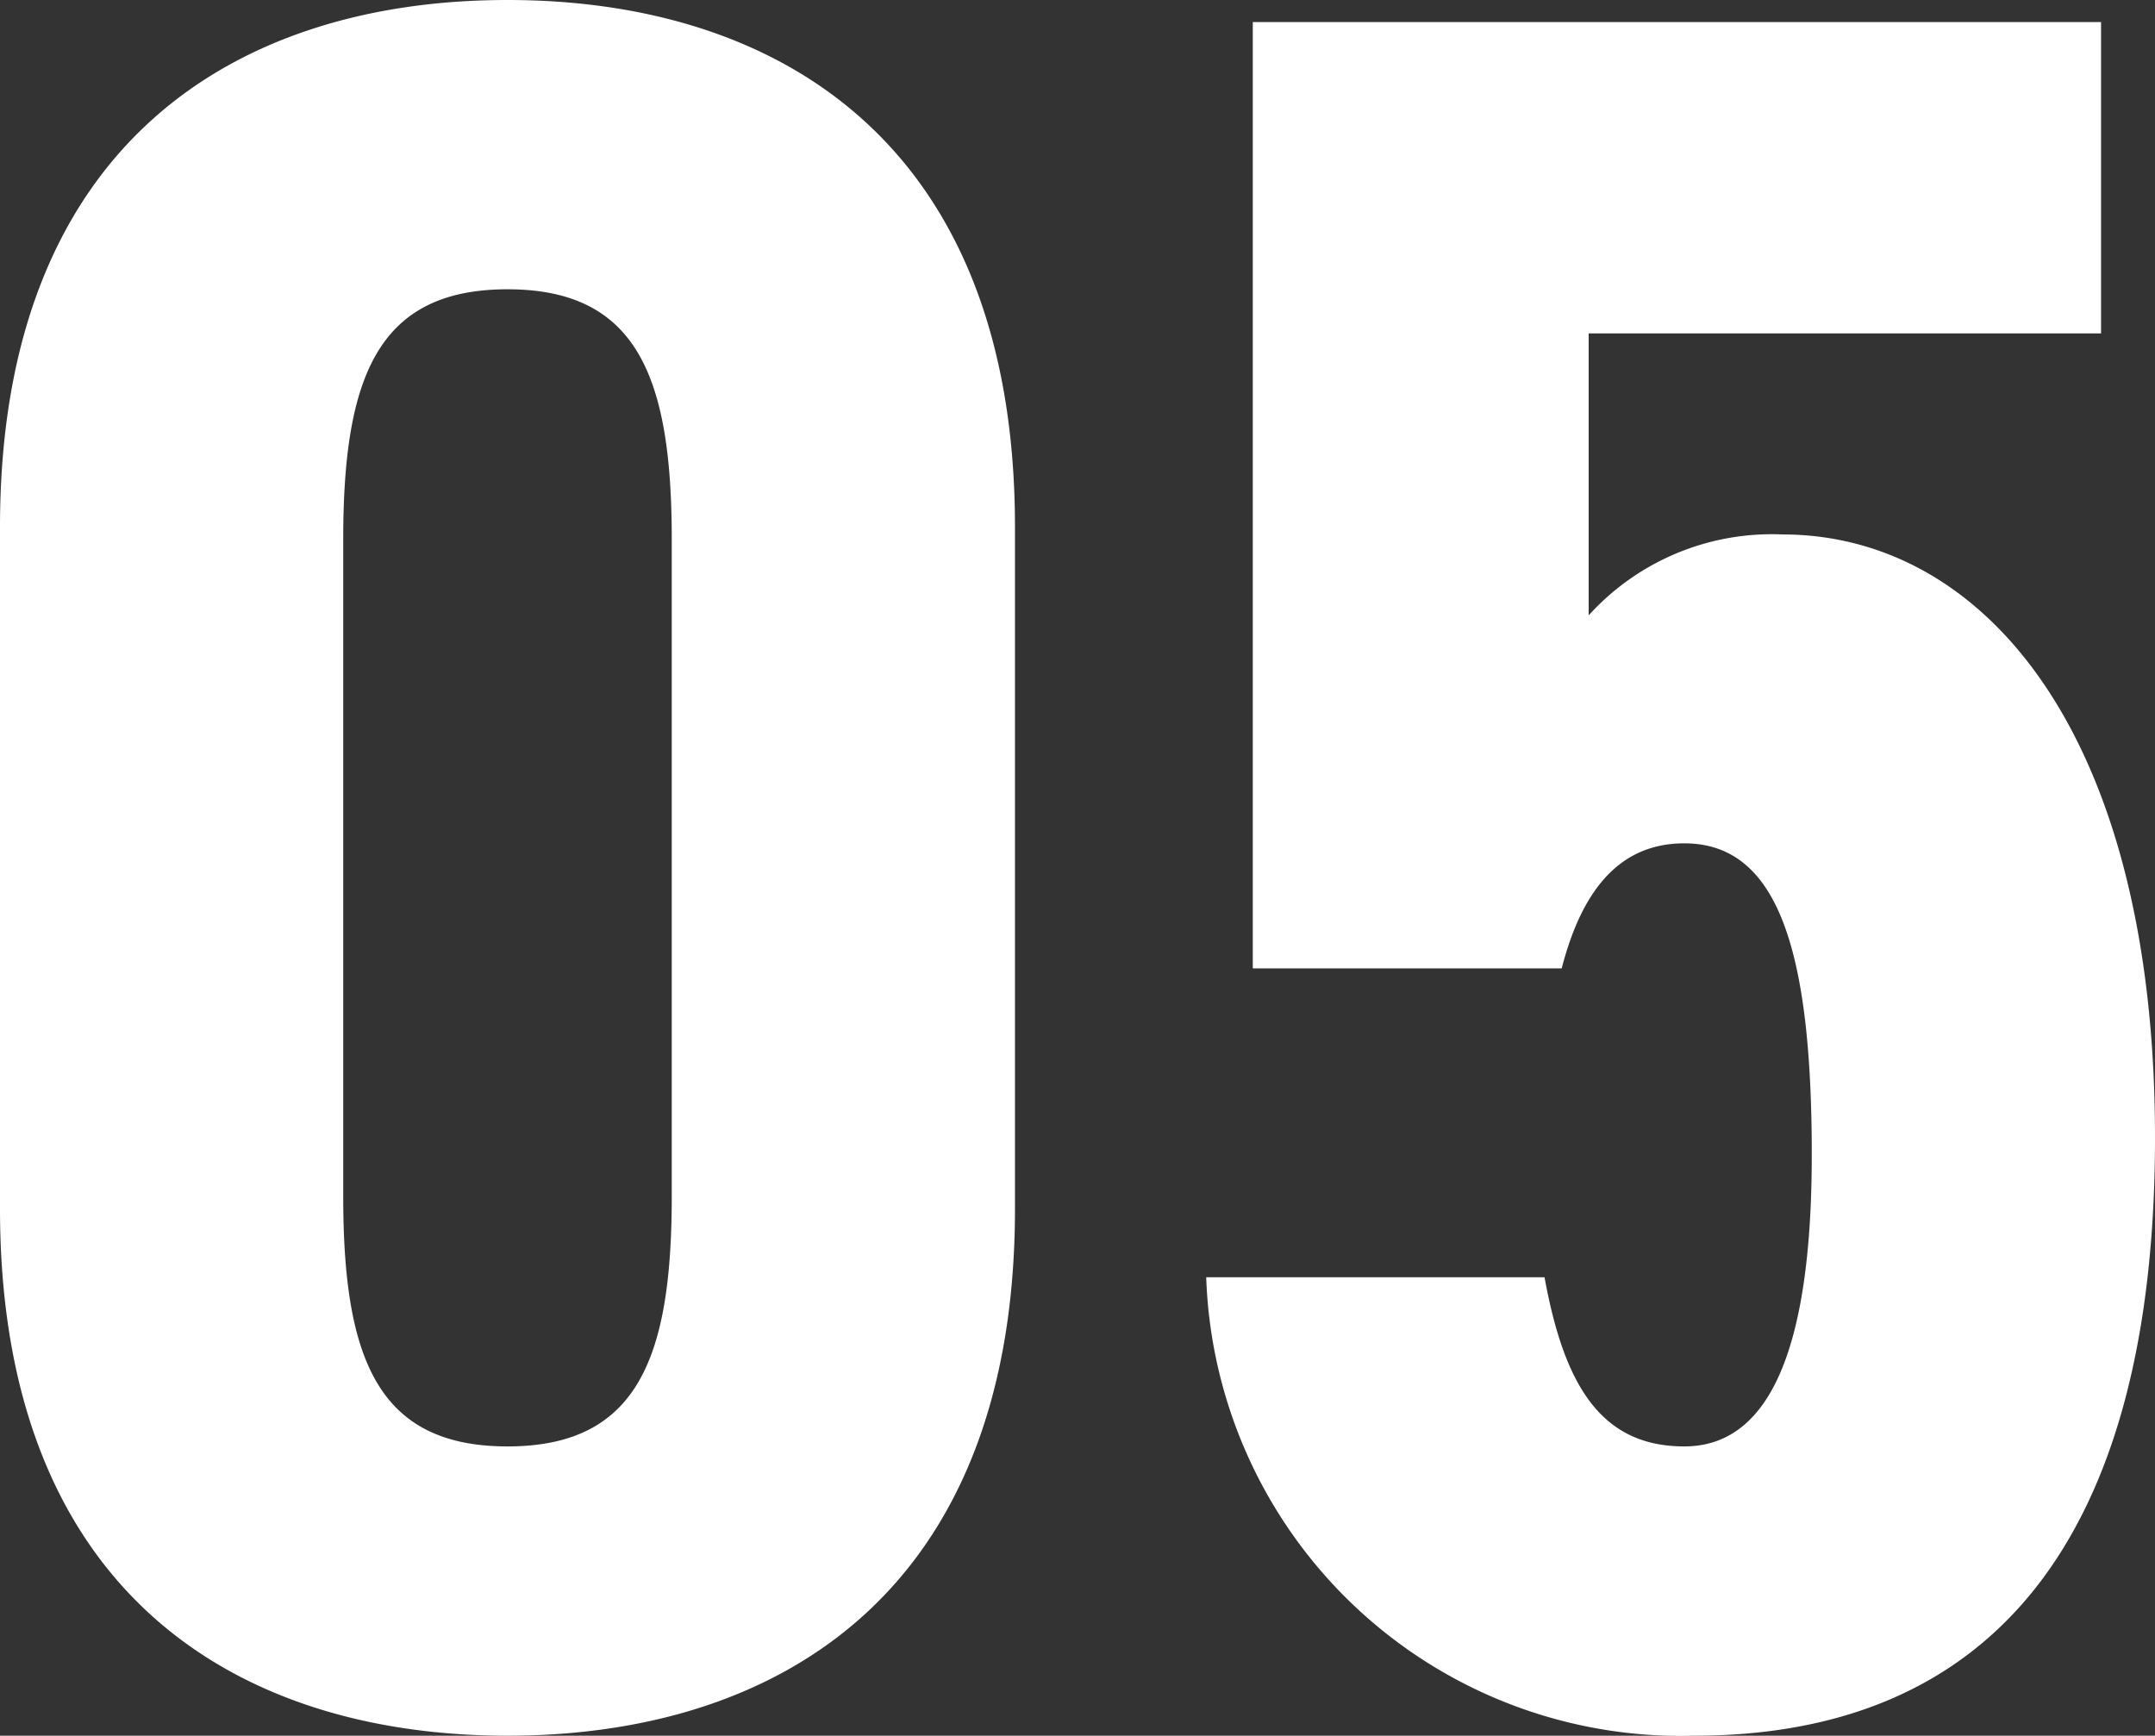
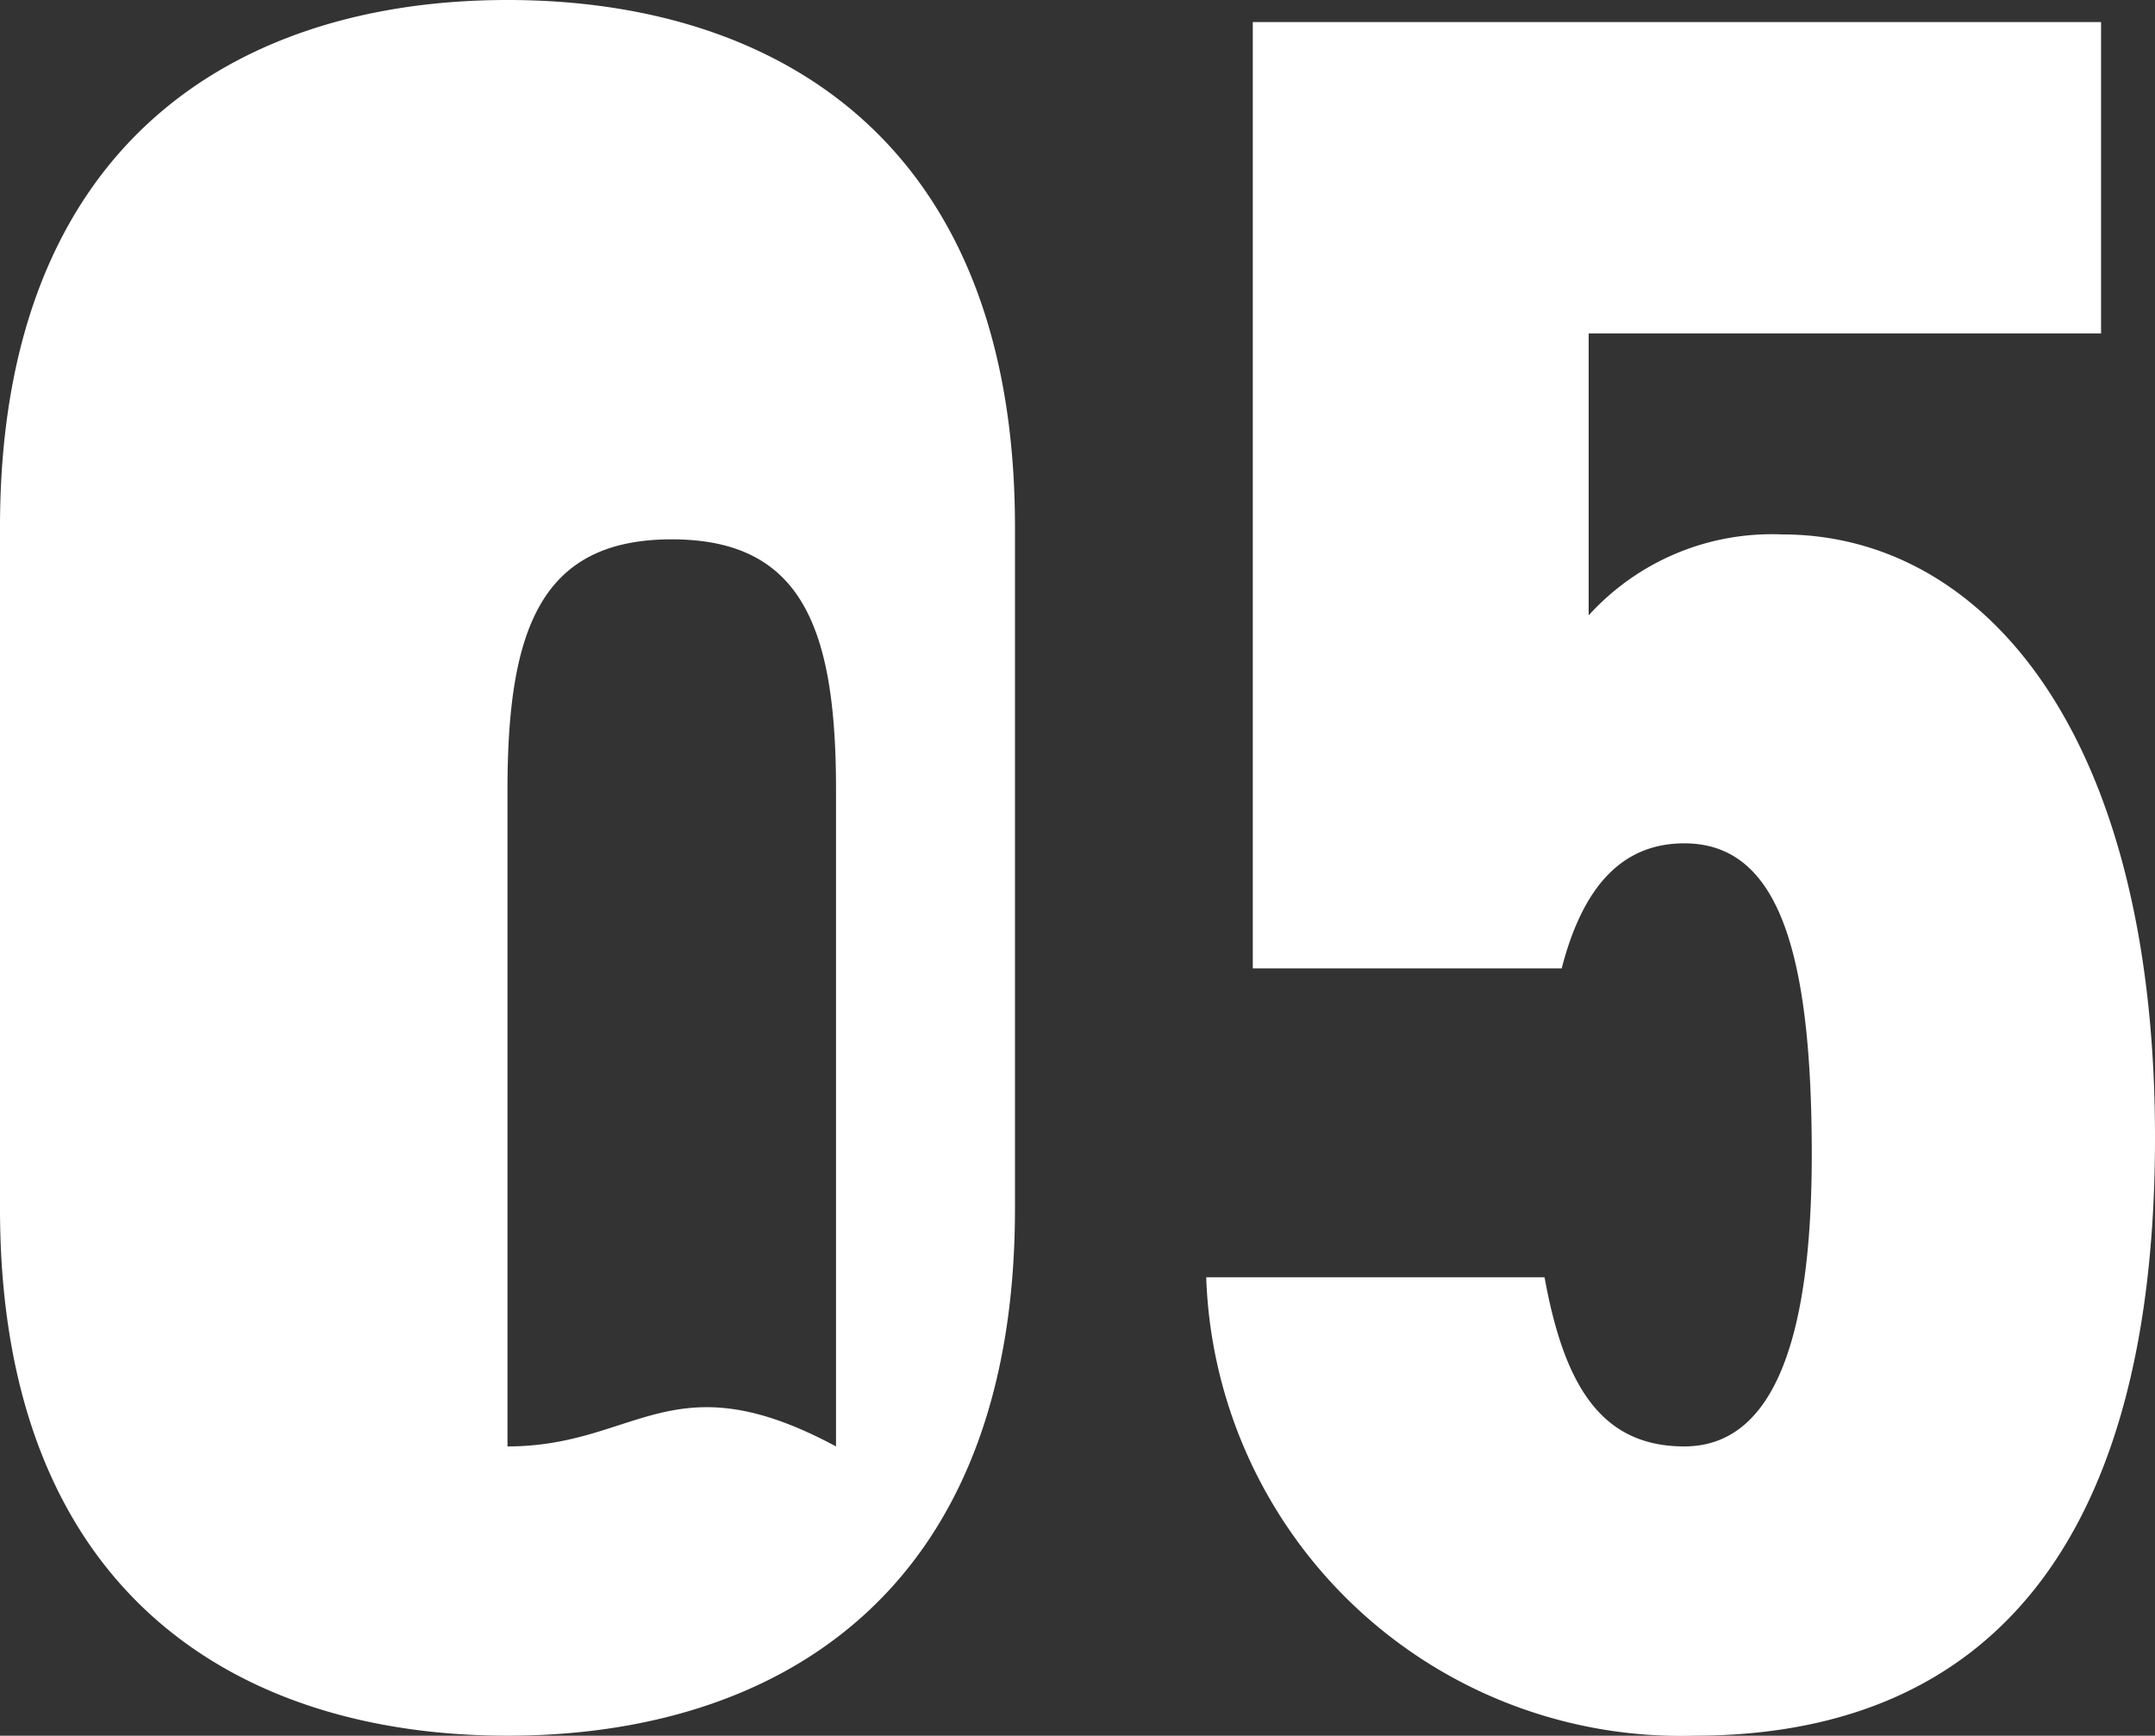
<svg xmlns="http://www.w3.org/2000/svg" width="43.95" height="35.4" viewBox="0 0 43.95 35.4">
  <rect x="0" y="0" width="43.95" height="35.4" fill="#333333" stroke="none" />
-   <path id="パス_4096" data-name="パス 4096" d="M-11.95.45C-6.45.45-1.6-2.45-1.6-10.3V-24.2c0-7.85-4.85-10.75-10.35-10.75S-22.3-32.05-22.3-24.2v13.9C-22.3-2.45-17.45.45-11.95.45Zm0-5.9c-2.65,0-3.35-1.8-3.35-5.1v-13.4c0-3.3.7-5.1,3.35-5.1s3.35,1.8,3.35,5.1v13.4C-8.6-7.25-9.3-5.45-11.95-5.45Zm24-12.3c1.9,0,2.6,2.15,2.6,6.35,0,4.05-.9,5.95-2.6,5.95S9.6-6.7,9.2-8.9H2.3A9.683,9.683,0,0,0,12.25.45c6.1,0,9.4-4.05,9.4-12.2,0-8.25-3.5-12.3-7.6-12.3A5.044,5.044,0,0,0,10.1-22.4v-5.75H20.55V-34.5H3.25v19.3h6.3C9.95-16.75,10.7-17.75,12.05-17.75Z" transform="translate(22.3 34.95)" fill="#fff" />
+   <path id="パス_4096" data-name="パス 4096" d="M-11.95.45C-6.45.45-1.6-2.45-1.6-10.3V-24.2c0-7.85-4.85-10.75-10.35-10.75S-22.3-32.05-22.3-24.2v13.9C-22.3-2.45-17.45.45-11.95.45Zm0-5.9v-13.4c0-3.3.7-5.1,3.35-5.1s3.35,1.8,3.35,5.1v13.4C-8.6-7.25-9.3-5.45-11.95-5.45Zm24-12.3c1.9,0,2.6,2.15,2.6,6.35,0,4.05-.9,5.95-2.6,5.95S9.6-6.7,9.2-8.9H2.3A9.683,9.683,0,0,0,12.25.45c6.1,0,9.4-4.05,9.4-12.2,0-8.25-3.5-12.3-7.6-12.3A5.044,5.044,0,0,0,10.1-22.4v-5.75H20.55V-34.5H3.25v19.3h6.3C9.95-16.75,10.7-17.75,12.05-17.75Z" transform="translate(22.3 34.95)" fill="#fff" />
</svg>